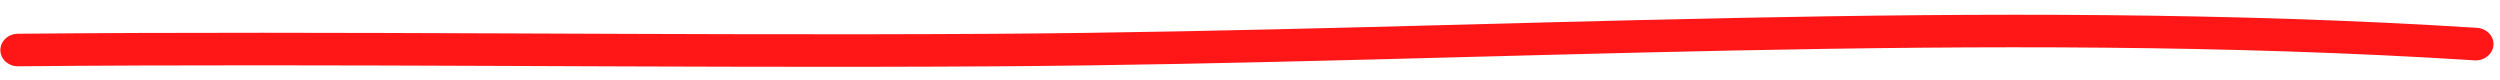
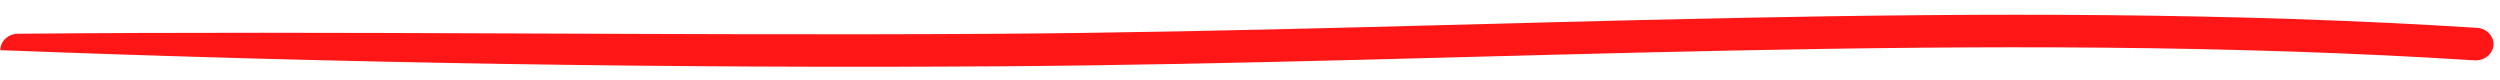
<svg xmlns="http://www.w3.org/2000/svg" width="125" height="4" viewBox="0 0 125 4" fill="none">
-   <path fill-rule="evenodd" clip-rule="evenodd" d="M123.856 1.392C99.266 -0.168 74.333 1.532 49.719 1.69C33.443 1.791 17.158 1.537 0.895 1.687C0.408 1.692 0.015 2.059 0.018 2.509C0.021 2.959 0.419 3.319 0.906 3.314C17.168 3.164 33.451 3.418 49.725 3.317C74.294 3.16 99.181 1.459 123.726 3.017C124.213 3.047 124.635 2.709 124.673 2.261C124.707 1.813 124.339 1.425 123.856 1.392Z" fill="#ff1616" />
+   <path fill-rule="evenodd" clip-rule="evenodd" d="M123.856 1.392C99.266 -0.168 74.333 1.532 49.719 1.69C33.443 1.791 17.158 1.537 0.895 1.687C0.408 1.692 0.015 2.059 0.018 2.509C17.168 3.164 33.451 3.418 49.725 3.317C74.294 3.16 99.181 1.459 123.726 3.017C124.213 3.047 124.635 2.709 124.673 2.261C124.707 1.813 124.339 1.425 123.856 1.392Z" fill="#ff1616" />
</svg>